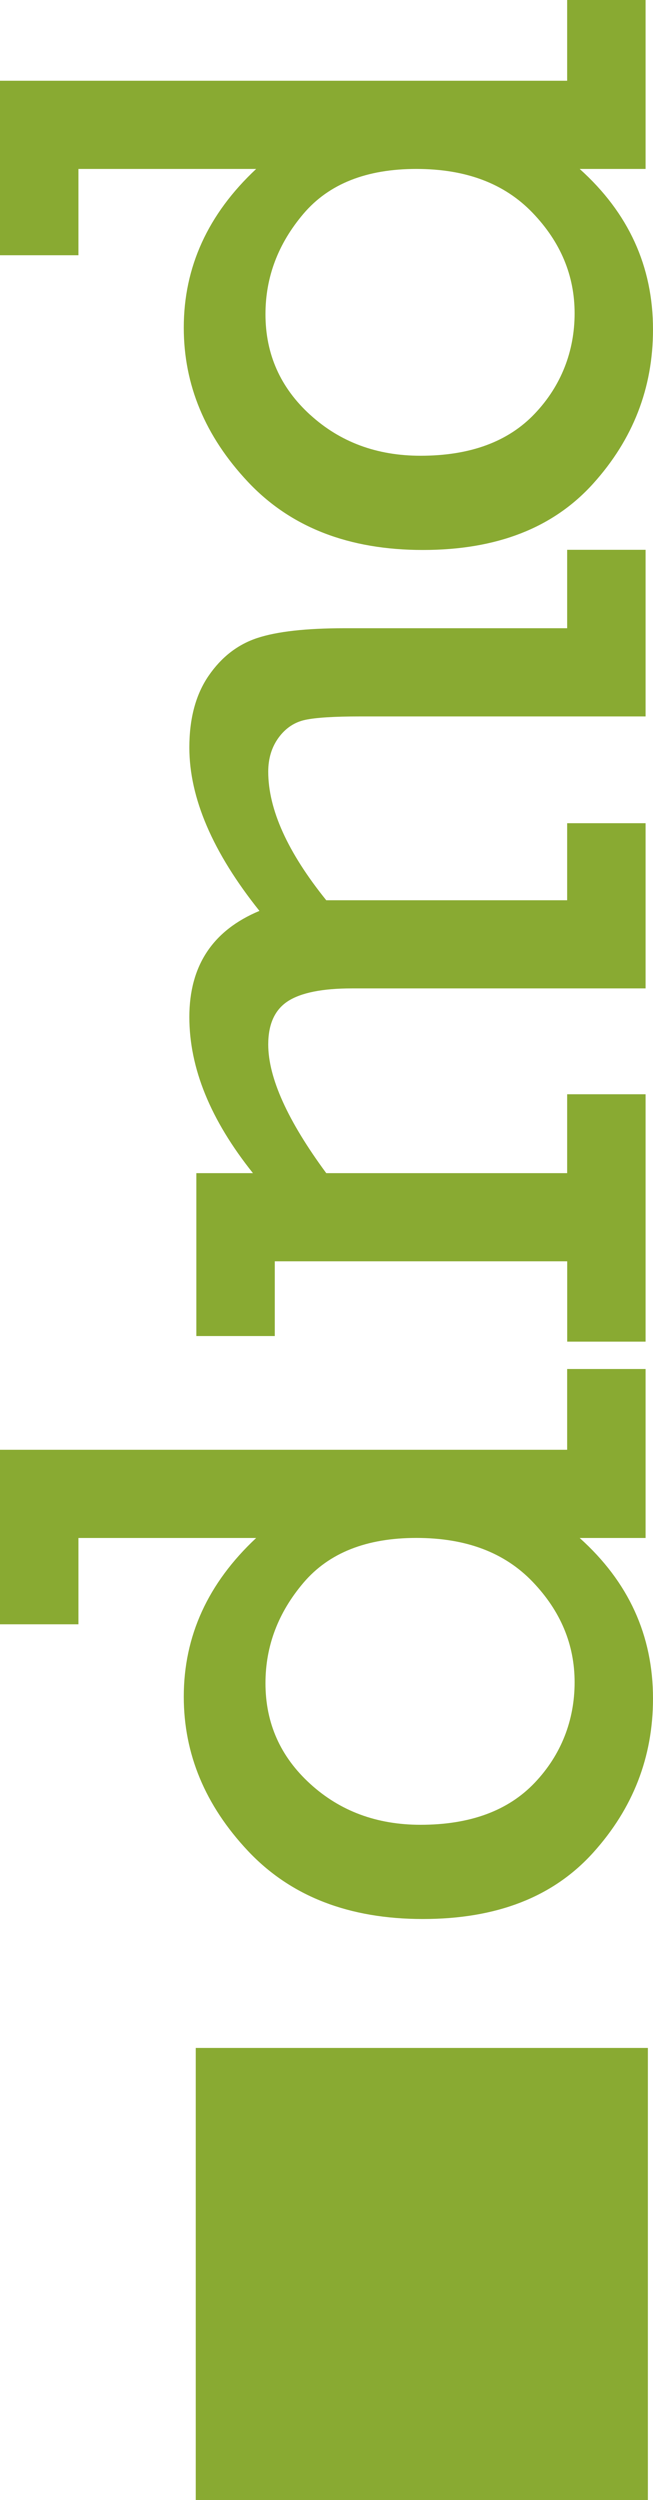
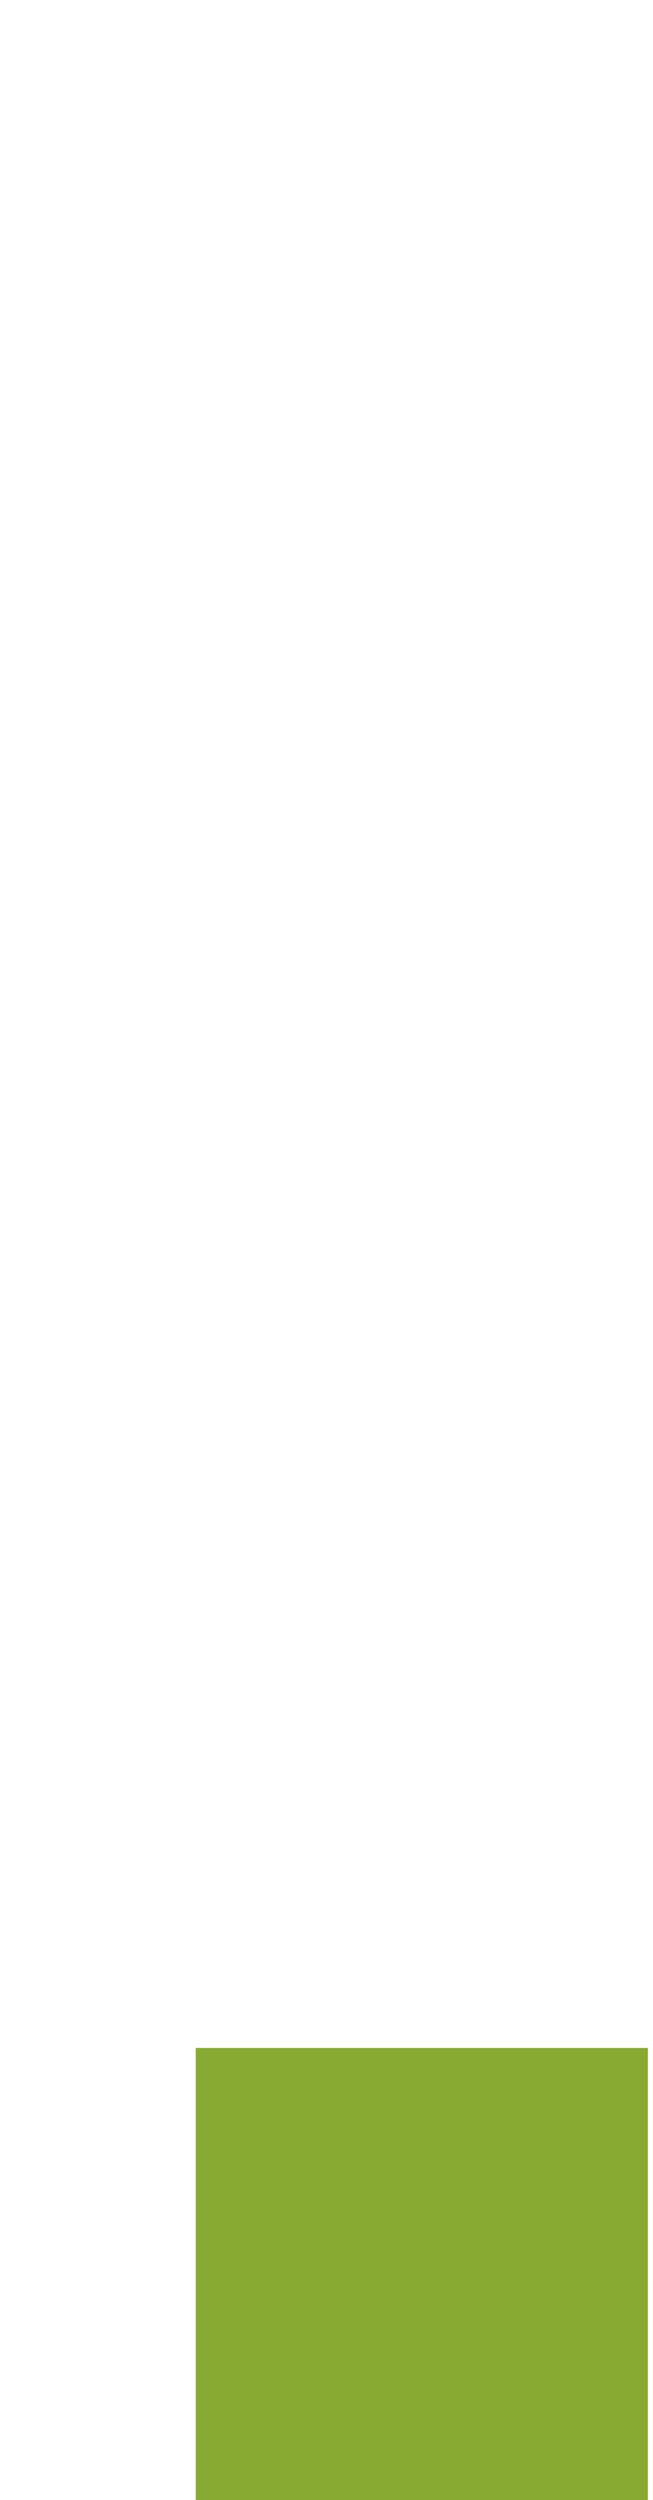
<svg xmlns="http://www.w3.org/2000/svg" id="Ebene_1" viewBox="0 0 141.78 542.81">
  <defs>
    <style>.cls-1{fill:none;}.cls-1,.cls-2{stroke-width:0px;}.cls-2{fill:#89aa32;}.cls-3{clip-path:url(#clippath);}</style>
    <clipPath id="clippath">
      <rect class="cls-1" width="141.78" height="542.81" />
    </clipPath>
  </defs>
  <g class="cls-3">
-     <path class="cls-2" d="M67.37,90.09c-6.49-5.91-9.73-13.2-9.73-21.87,0-8.06,2.75-15.33,8.26-21.82,5.51-6.48,13.67-9.72,24.49-9.72s19.16,3.18,25.25,9.53c6.08,6.34,9.12,13.62,9.12,21.81s-2.89,15.74-8.67,21.81c-5.78,6.09-14.04,9.12-24.79,9.12-9.47,0-17.45-2.96-23.93-8.87M123.14,17.53H0v37.89h17.03v-18.74h38.59c-10.48,9.81-15.72,21.3-15.72,34.46,0,12.43,4.64,23.58,13.91,33.46,9.27,9.88,21.93,14.81,38,14.81s28.31-4.8,36.98-14.41c8.66-9.61,12.99-20.75,12.99-33.46,0-13.7-5.3-25.32-15.92-34.86h14.31V0h-17.03v17.53ZM123.14,291.29h17.03v-53.71h-17.03v17.13h-52.3c-8.39-11.39-12.6-20.71-12.6-27.94,0-4.42,1.43-7.55,4.28-9.4,2.86-1.84,7.48-2.77,13.86-2.77h63.79v-35.87h-17.03v16.73h-52.3c-8.39-10.42-12.6-19.72-12.6-27.92,0-2.88.76-5.35,2.27-7.41,1.51-2.05,3.43-3.33,5.74-3.83,2.32-.5,6.3-.75,11.94-.75h61.98v-36.18h-17.03v17.03h-48.37c-8.33,0-14.63.71-18.9,2.12-4.27,1.41-7.8,4.15-10.58,8.21-2.79,4.07-4.18,9.26-4.18,15.57,0,10.95,5.07,22.77,15.22,35.47-10.14,4.23-15.22,11.9-15.22,23.04s4.6,22.36,13.81,33.9h-12.29v35.37h17.03v-16.23h63.49v17.43ZM67.37,387.32c-6.49-5.91-9.73-13.2-9.73-21.87,0-8.06,2.75-15.33,8.26-21.82,5.51-6.48,13.67-9.72,24.49-9.72s19.16,3.17,25.25,9.52c6.08,6.35,9.12,13.62,9.12,21.82s-2.89,15.74-8.67,21.82c-5.78,6.08-14.04,9.12-24.79,9.12-9.47,0-17.45-2.96-23.93-8.87M123.14,314.77H0v37.89h17.03v-18.74h38.59c-10.48,9.81-15.72,21.29-15.72,34.46,0,12.43,4.64,23.58,13.91,33.46,9.27,9.87,21.93,14.81,38,14.81s28.31-4.8,36.98-14.41c8.66-9.61,12.99-20.76,12.99-33.46,0-13.71-5.3-25.33-15.92-34.86h14.31v-36.69h-17.03v17.54Z" />
-   </g>
+     </g>
  <rect class="cls-2" x="42.5" y="444.64" width="98.17" height="98.17" />
</svg>